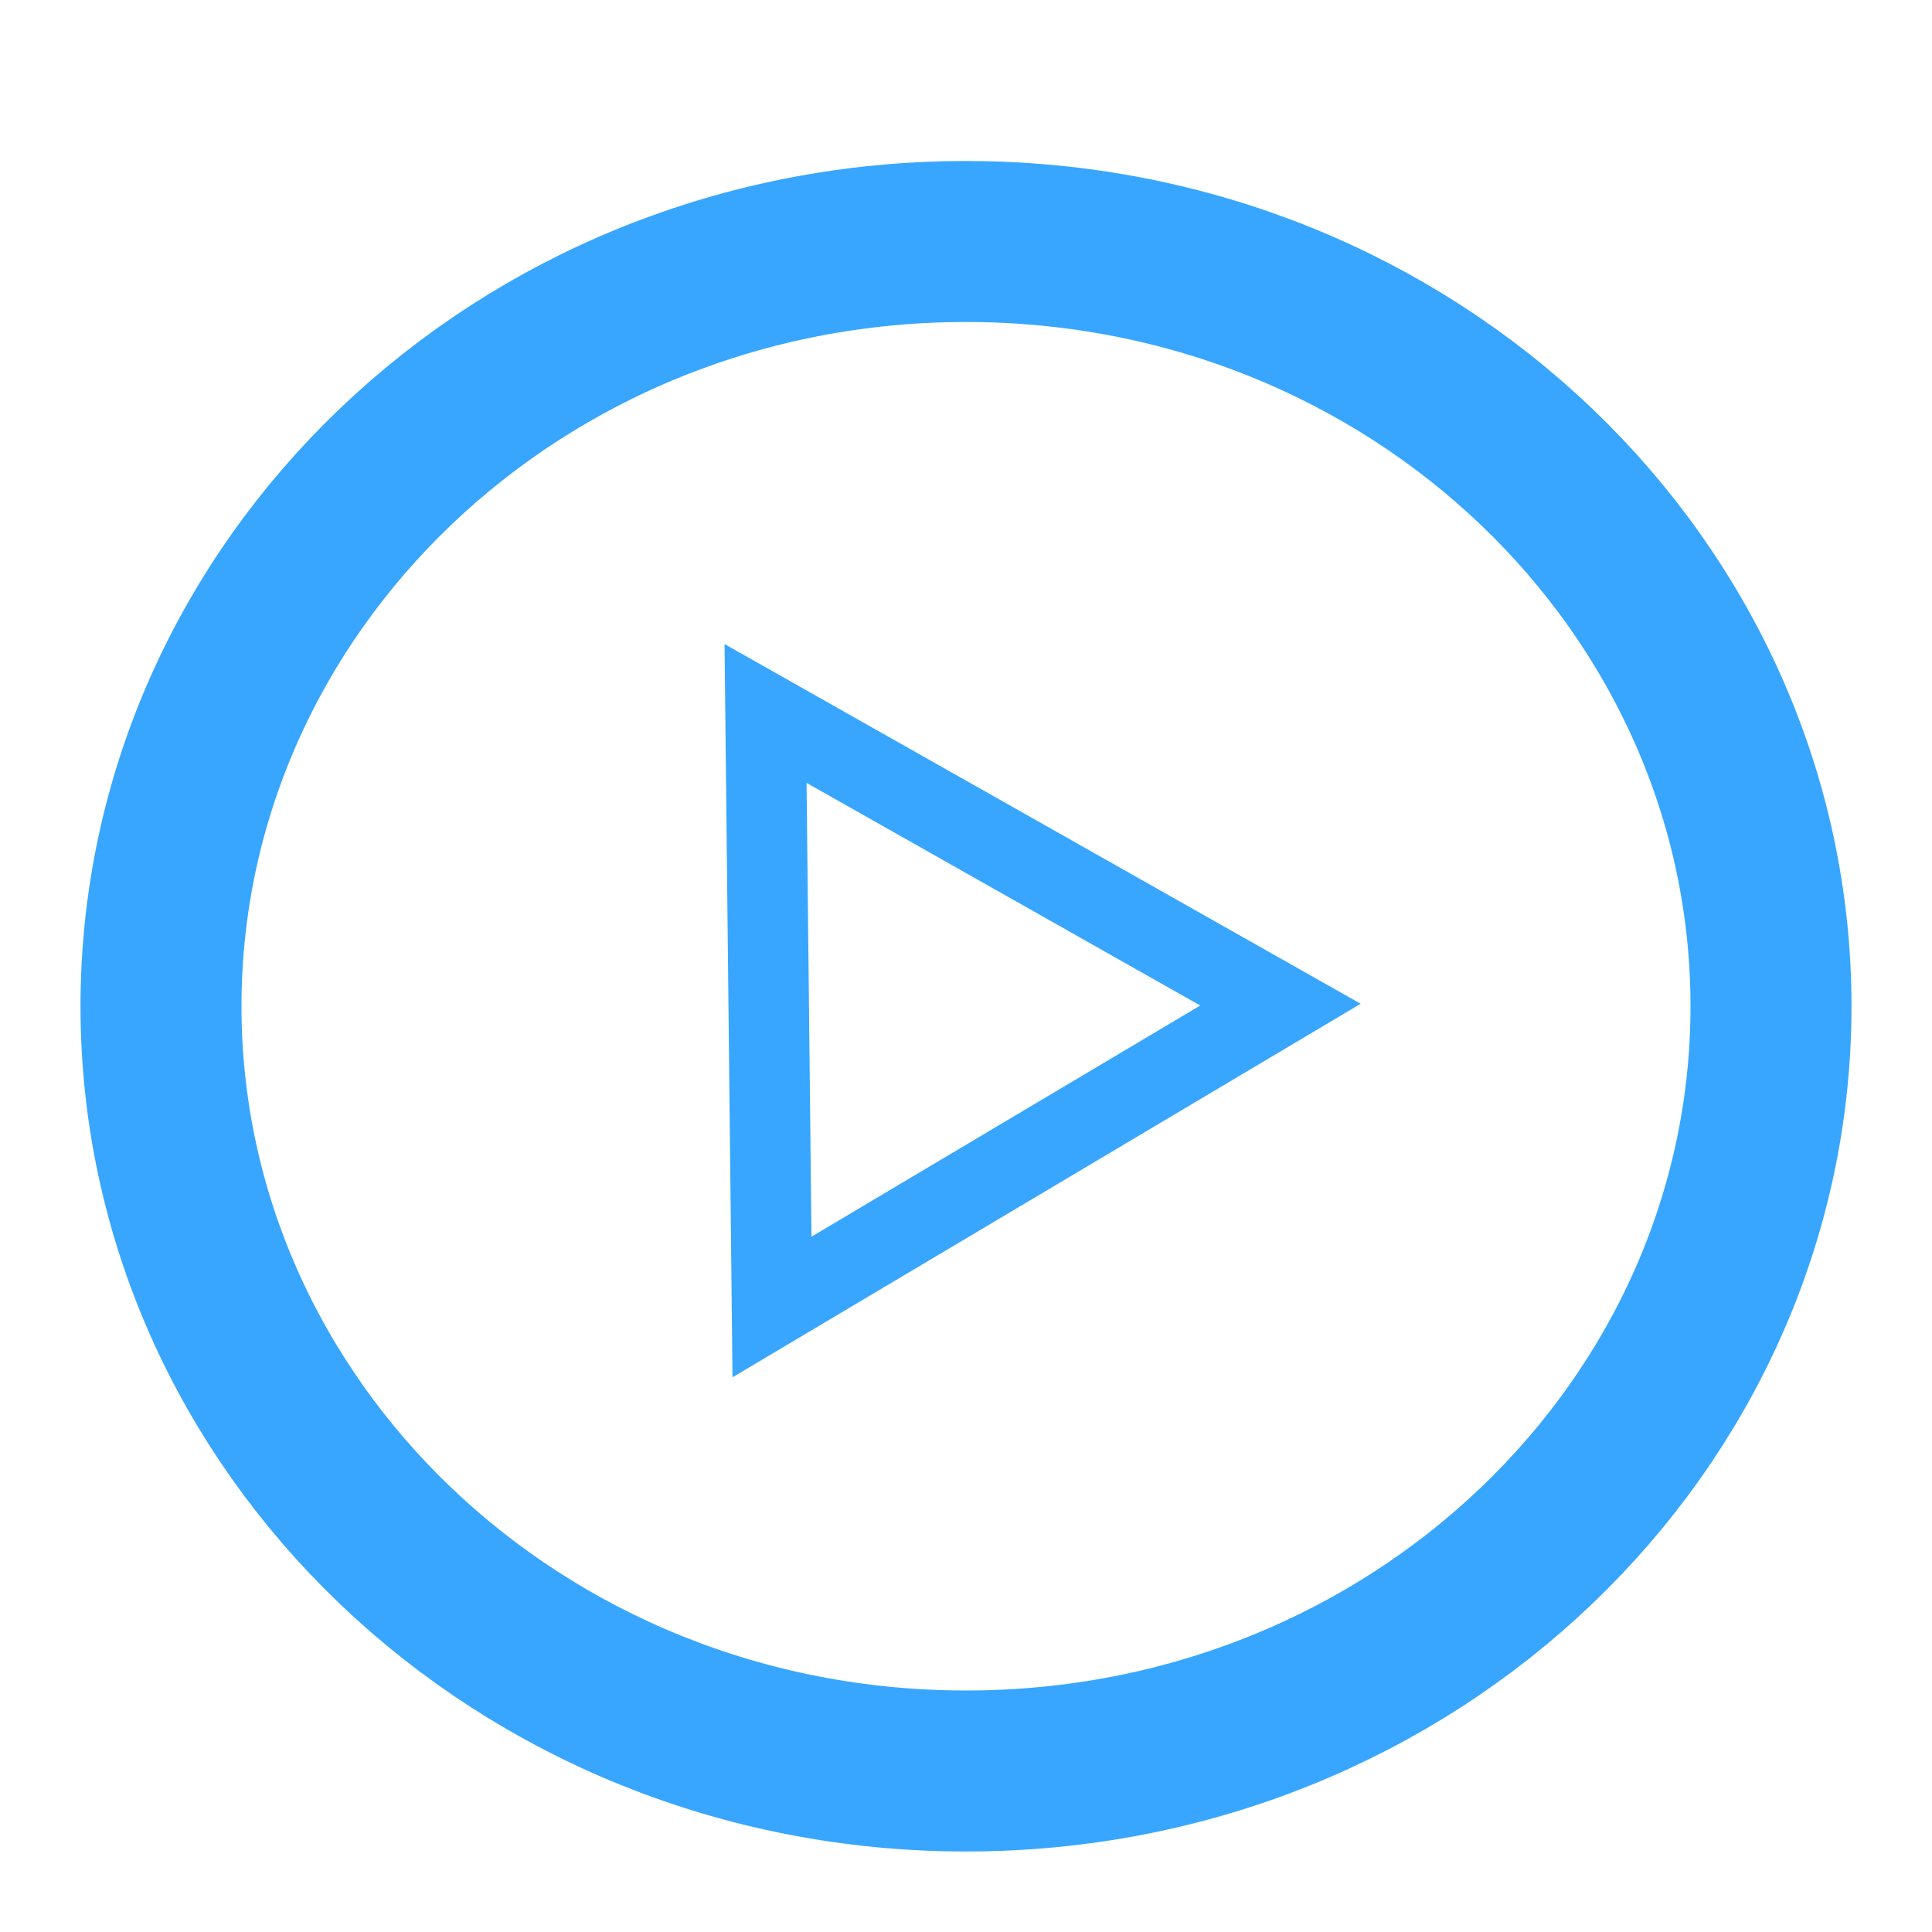
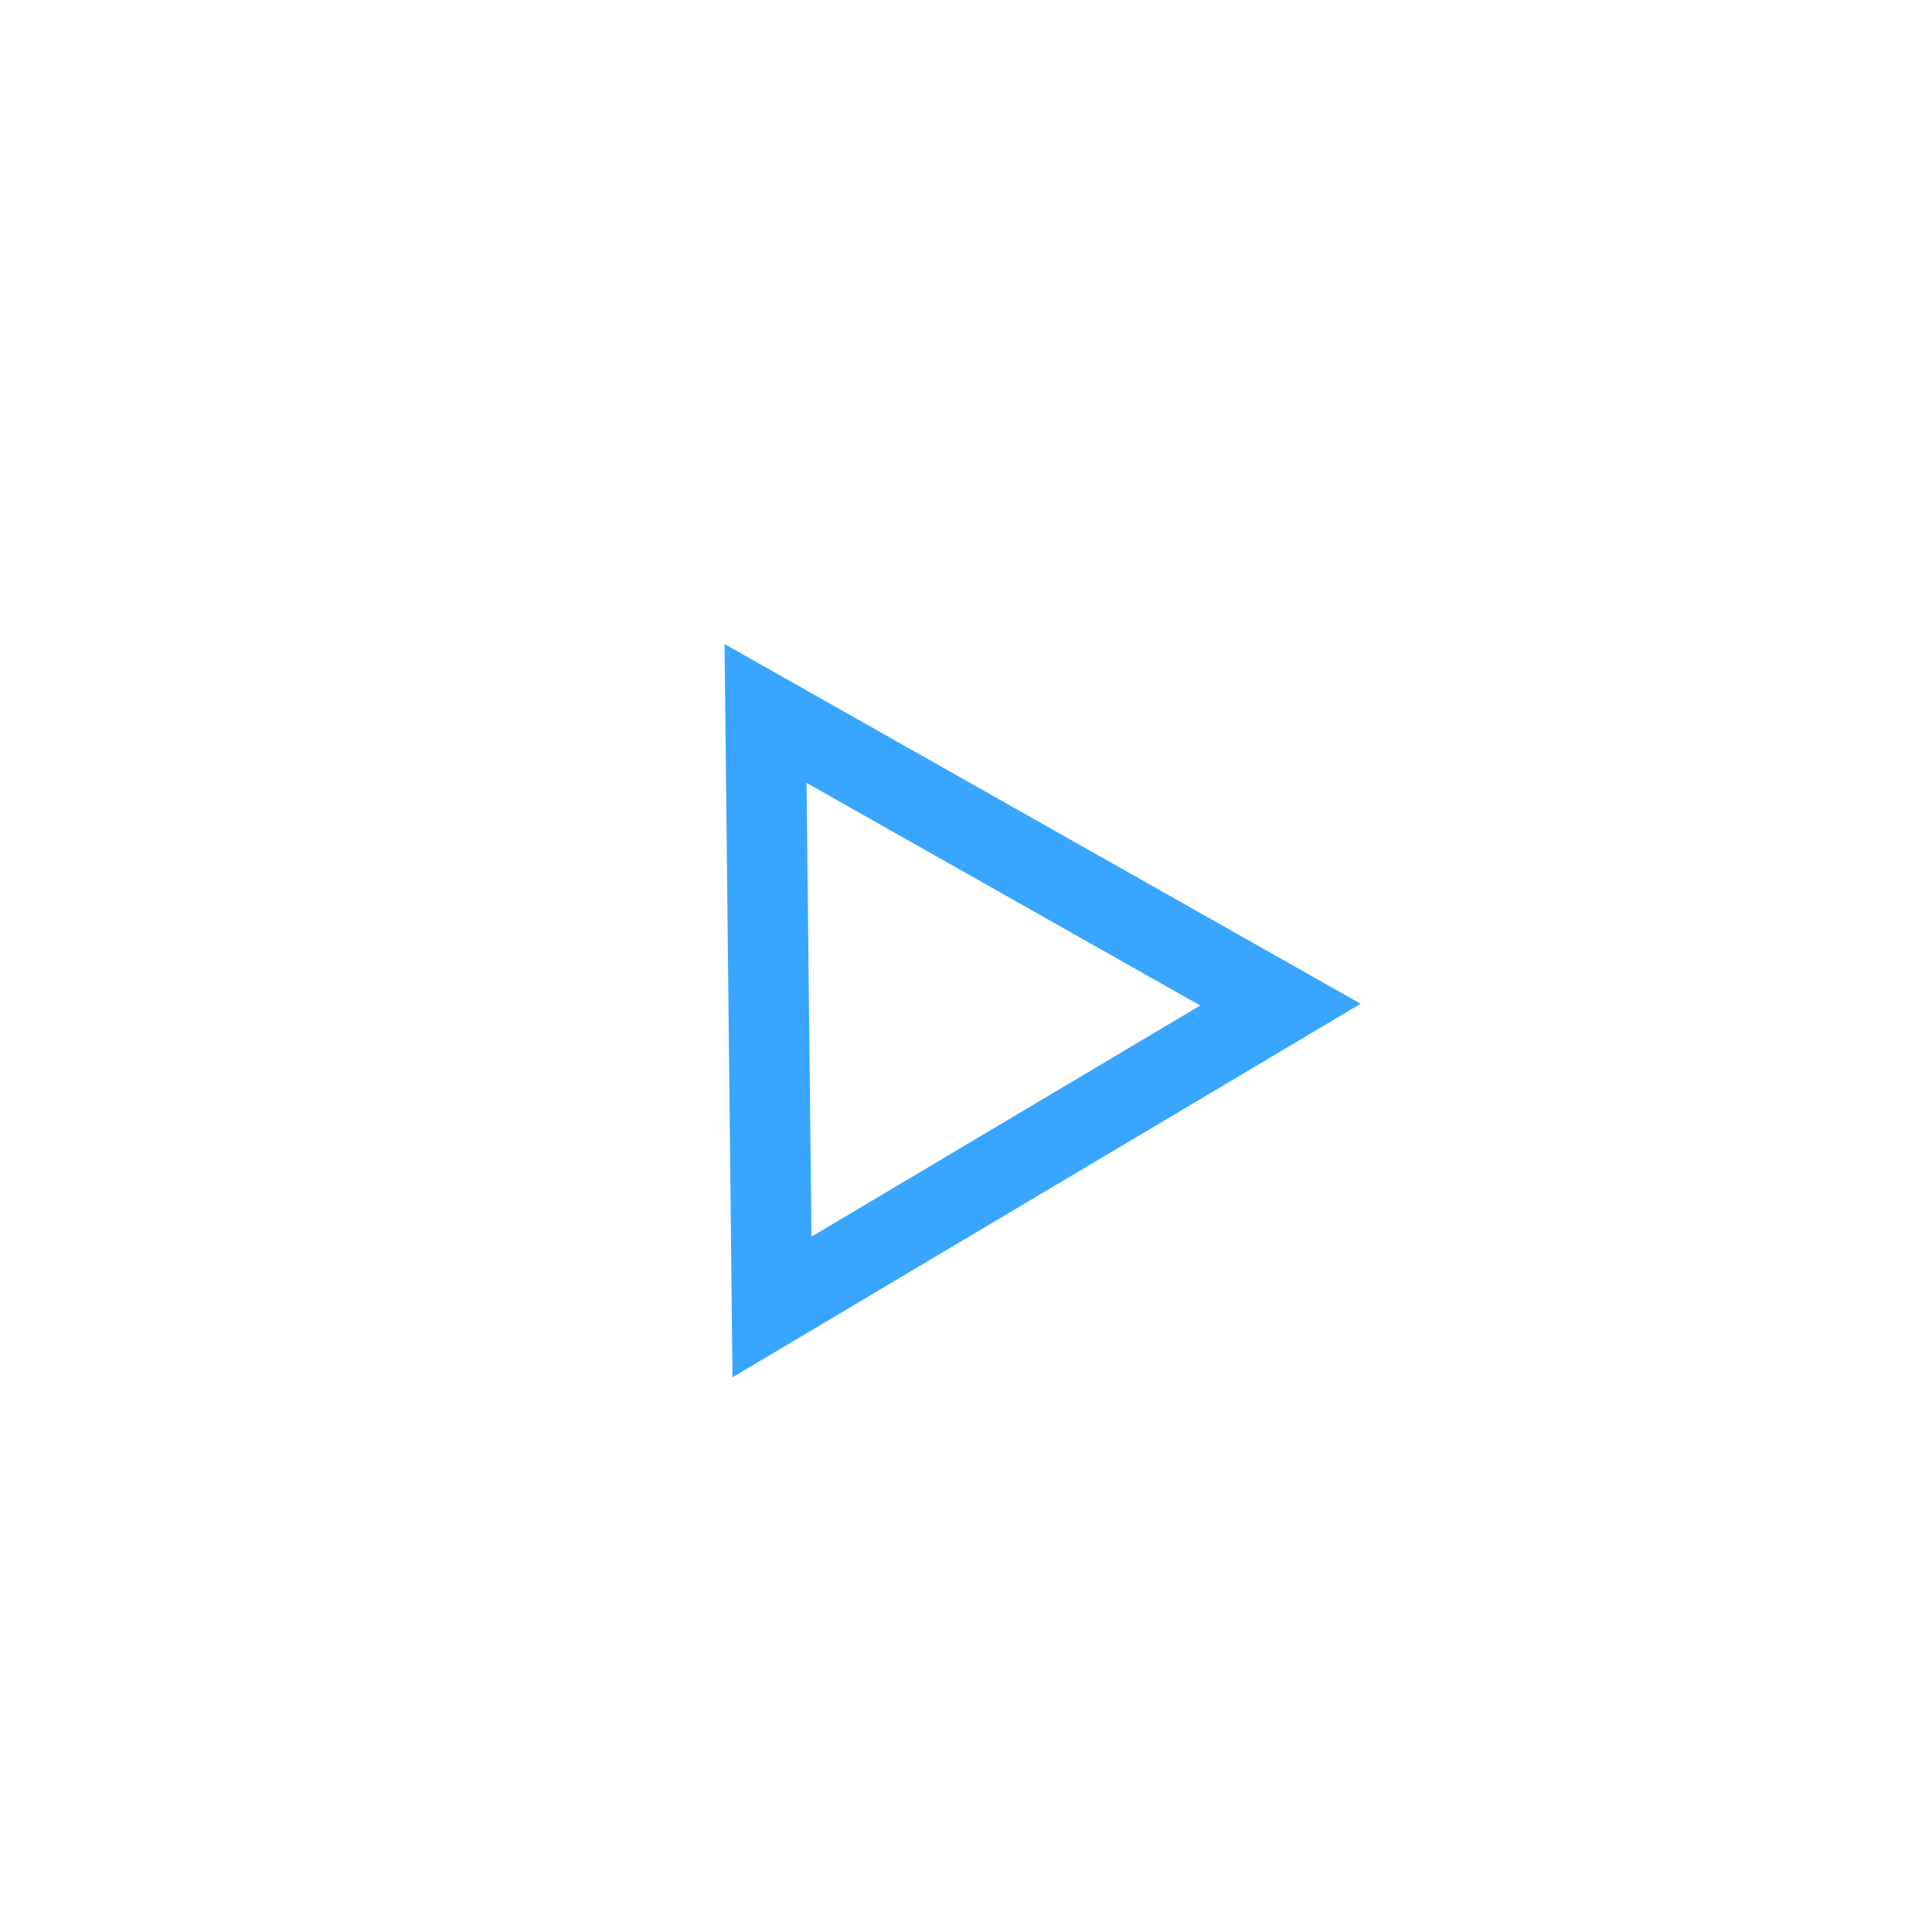
<svg xmlns="http://www.w3.org/2000/svg" width="24" height="24" viewBox="0 0 24 24" fill="none">
-   <path d="M22 12.5C22 17.703 17.567 22 12 22C6.433 22 2 17.703 2 12.5C2 7.297 6.433 3 12 3C17.567 3 22 7.297 22 12.5Z" stroke="#38A6FF" stroke-width="2" />
  <path d="M9.51 8.863L15.906 12.48L9.59 16.236L9.51 8.863Z" stroke="#38A6FF" />
</svg>